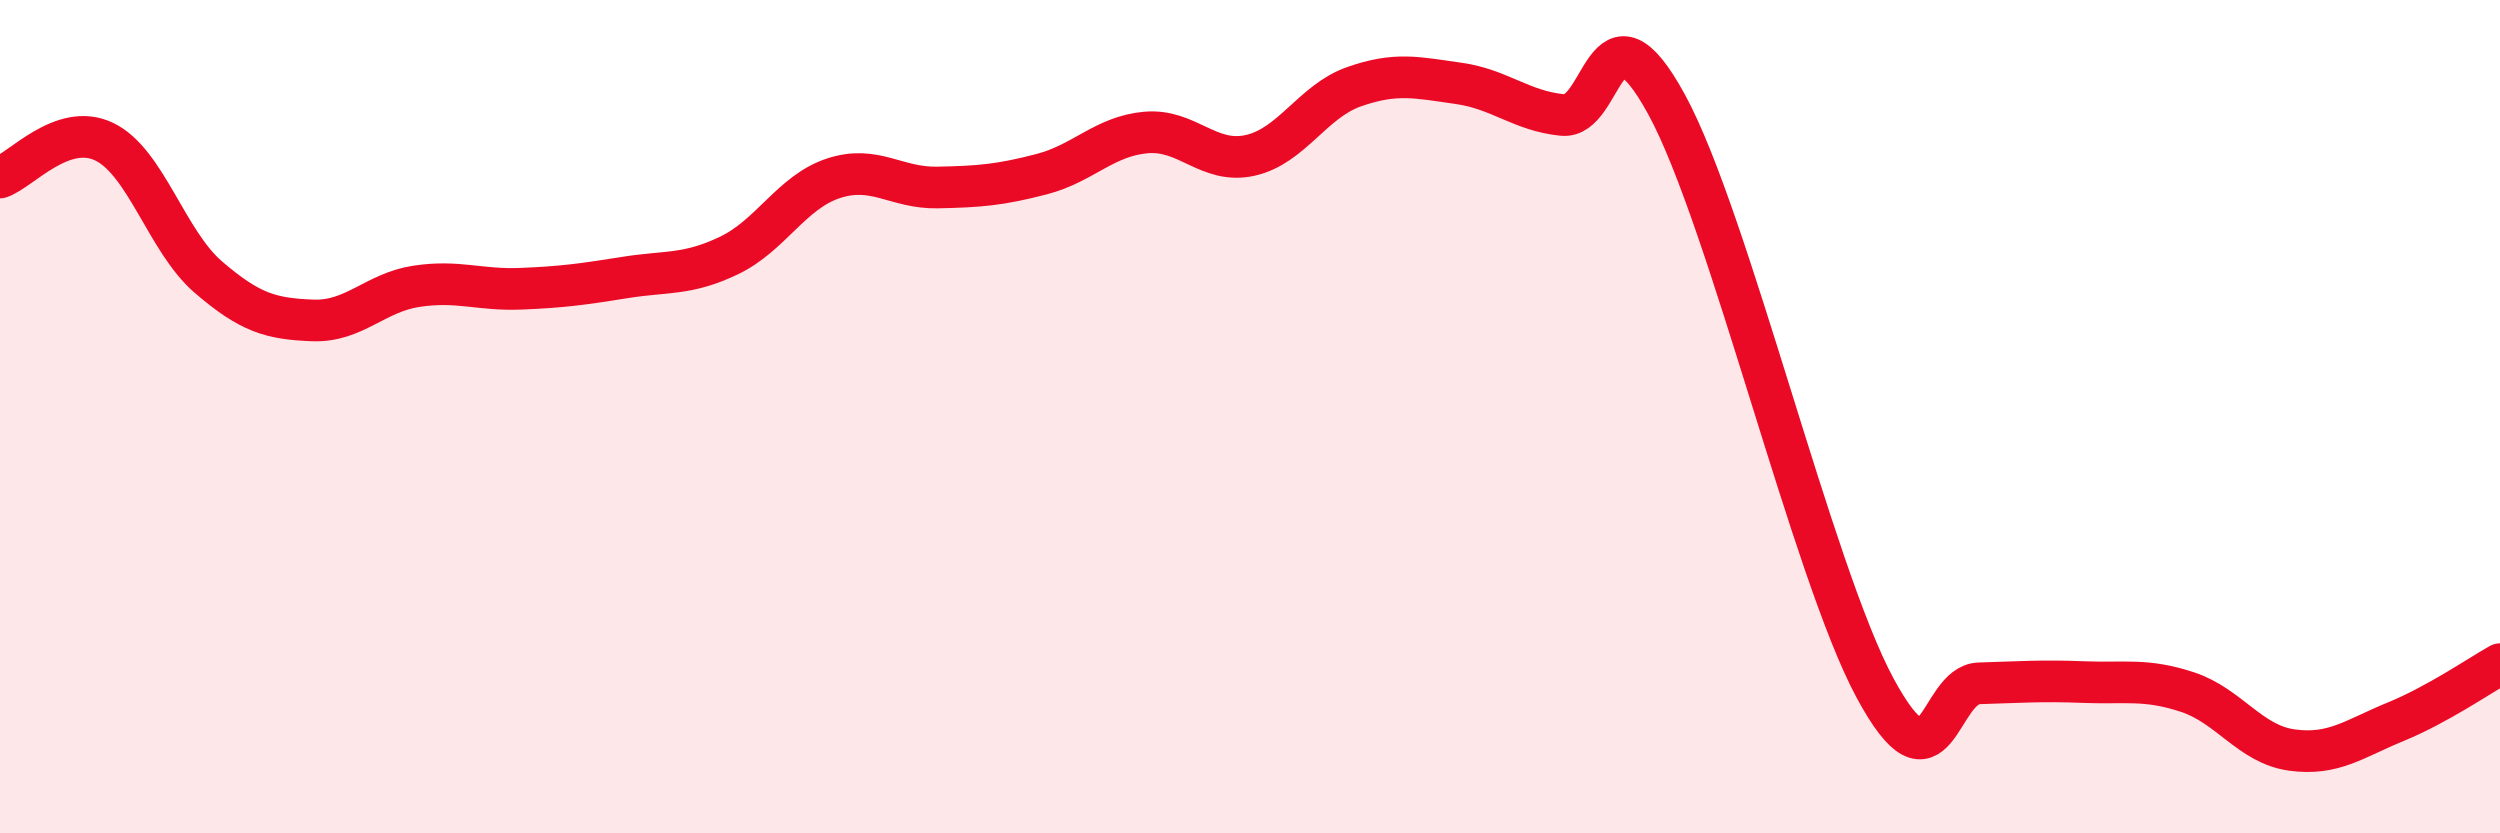
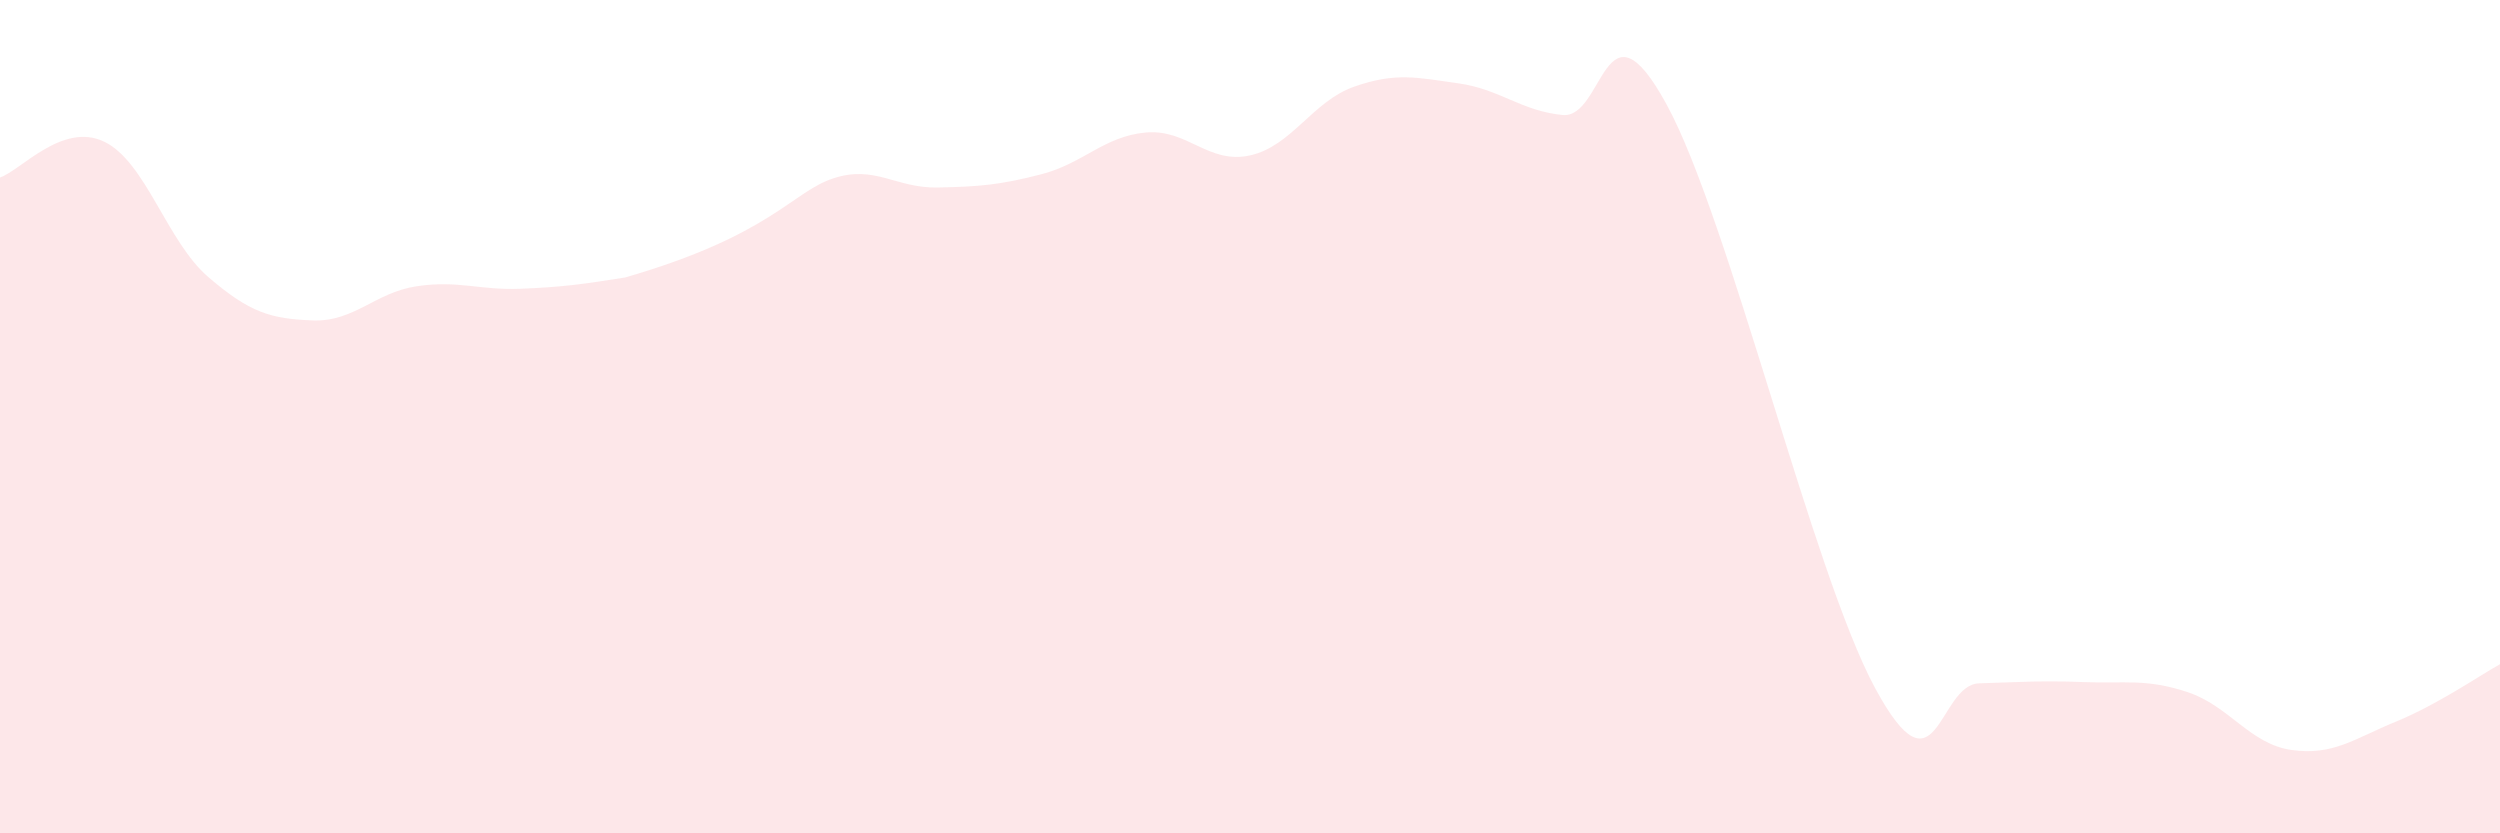
<svg xmlns="http://www.w3.org/2000/svg" width="60" height="20" viewBox="0 0 60 20">
-   <path d="M 0,4.26 C 0.5,4.09 1.5,2.92 2.5,3.4 C 3.5,3.88 4,5.79 5,6.65 C 6,7.51 6.5,7.65 7.5,7.69 C 8.5,7.73 9,7.02 10,6.87 C 11,6.72 11.5,6.97 12.5,6.93 C 13.5,6.89 14,6.82 15,6.66 C 16,6.5 16.5,6.61 17.5,6.13 C 18.5,5.65 19,4.61 20,4.28 C 21,3.95 21.5,4.52 22.5,4.5 C 23.5,4.48 24,4.44 25,4.18 C 26,3.92 26.5,3.27 27.5,3.18 C 28.5,3.09 29,3.95 30,3.73 C 31,3.51 31.5,2.43 32.5,2.08 C 33.5,1.73 34,1.86 35,2 C 36,2.14 36.5,2.66 37.5,2.76 C 38.5,2.86 38.5,-0.24 40,2.51 C 41.5,5.26 43.5,13.73 45,16.51 C 46.5,19.29 46.5,16.43 47.5,16.4 C 48.5,16.37 49,16.33 50,16.37 C 51,16.41 51.5,16.28 52.5,16.61 C 53.5,16.94 54,17.86 55,18 C 56,18.14 56.5,17.73 57.5,17.32 C 58.5,16.91 59.5,16.22 60,15.94L60 20L0 20Z" fill="#EB0A25" opacity="0.1" stroke-linecap="round" stroke-linejoin="round" />
-   <path d="M 0,4.26 C 0.5,4.09 1.5,2.92 2.5,3.4 C 3.5,3.88 4,5.79 5,6.65 C 6,7.51 6.5,7.65 7.5,7.69 C 8.5,7.73 9,7.02 10,6.87 C 11,6.72 11.5,6.97 12.5,6.93 C 13.5,6.89 14,6.82 15,6.66 C 16,6.5 16.5,6.61 17.5,6.13 C 18.5,5.65 19,4.61 20,4.28 C 21,3.95 21.5,4.52 22.5,4.5 C 23.5,4.48 24,4.44 25,4.18 C 26,3.92 26.5,3.27 27.5,3.18 C 28.5,3.09 29,3.95 30,3.73 C 31,3.51 31.5,2.43 32.5,2.08 C 33.5,1.73 34,1.86 35,2 C 36,2.14 36.5,2.66 37.5,2.76 C 38.5,2.86 38.5,-0.24 40,2.51 C 41.5,5.26 43.5,13.73 45,16.51 C 46.5,19.29 46.5,16.43 47.5,16.4 C 48.5,16.37 49,16.33 50,16.37 C 51,16.41 51.5,16.28 52.5,16.61 C 53.5,16.94 54,17.86 55,18 C 56,18.14 56.5,17.73 57.5,17.32 C 58.5,16.91 59.5,16.22 60,15.94" stroke="#EB0A25" stroke-width="1" fill="none" stroke-linecap="round" stroke-linejoin="round" />
+   <path d="M 0,4.26 C 0.5,4.09 1.5,2.92 2.5,3.4 C 3.5,3.88 4,5.79 5,6.65 C 6,7.51 6.5,7.65 7.5,7.69 C 8.5,7.73 9,7.02 10,6.87 C 11,6.72 11.5,6.97 12.5,6.93 C 13.5,6.89 14,6.82 15,6.66 C 18.5,5.65 19,4.61 20,4.28 C 21,3.95 21.5,4.52 22.5,4.5 C 23.5,4.48 24,4.44 25,4.18 C 26,3.92 26.5,3.27 27.5,3.18 C 28.5,3.09 29,3.95 30,3.73 C 31,3.51 31.5,2.43 32.5,2.08 C 33.5,1.73 34,1.86 35,2 C 36,2.14 36.5,2.66 37.5,2.76 C 38.5,2.86 38.5,-0.24 40,2.51 C 41.5,5.26 43.5,13.73 45,16.51 C 46.5,19.29 46.5,16.43 47.5,16.4 C 48.5,16.37 49,16.33 50,16.37 C 51,16.41 51.5,16.28 52.5,16.61 C 53.5,16.94 54,17.86 55,18 C 56,18.14 56.5,17.73 57.5,17.32 C 58.5,16.91 59.5,16.22 60,15.94L60 20L0 20Z" fill="#EB0A25" opacity="0.1" stroke-linecap="round" stroke-linejoin="round" />
</svg>